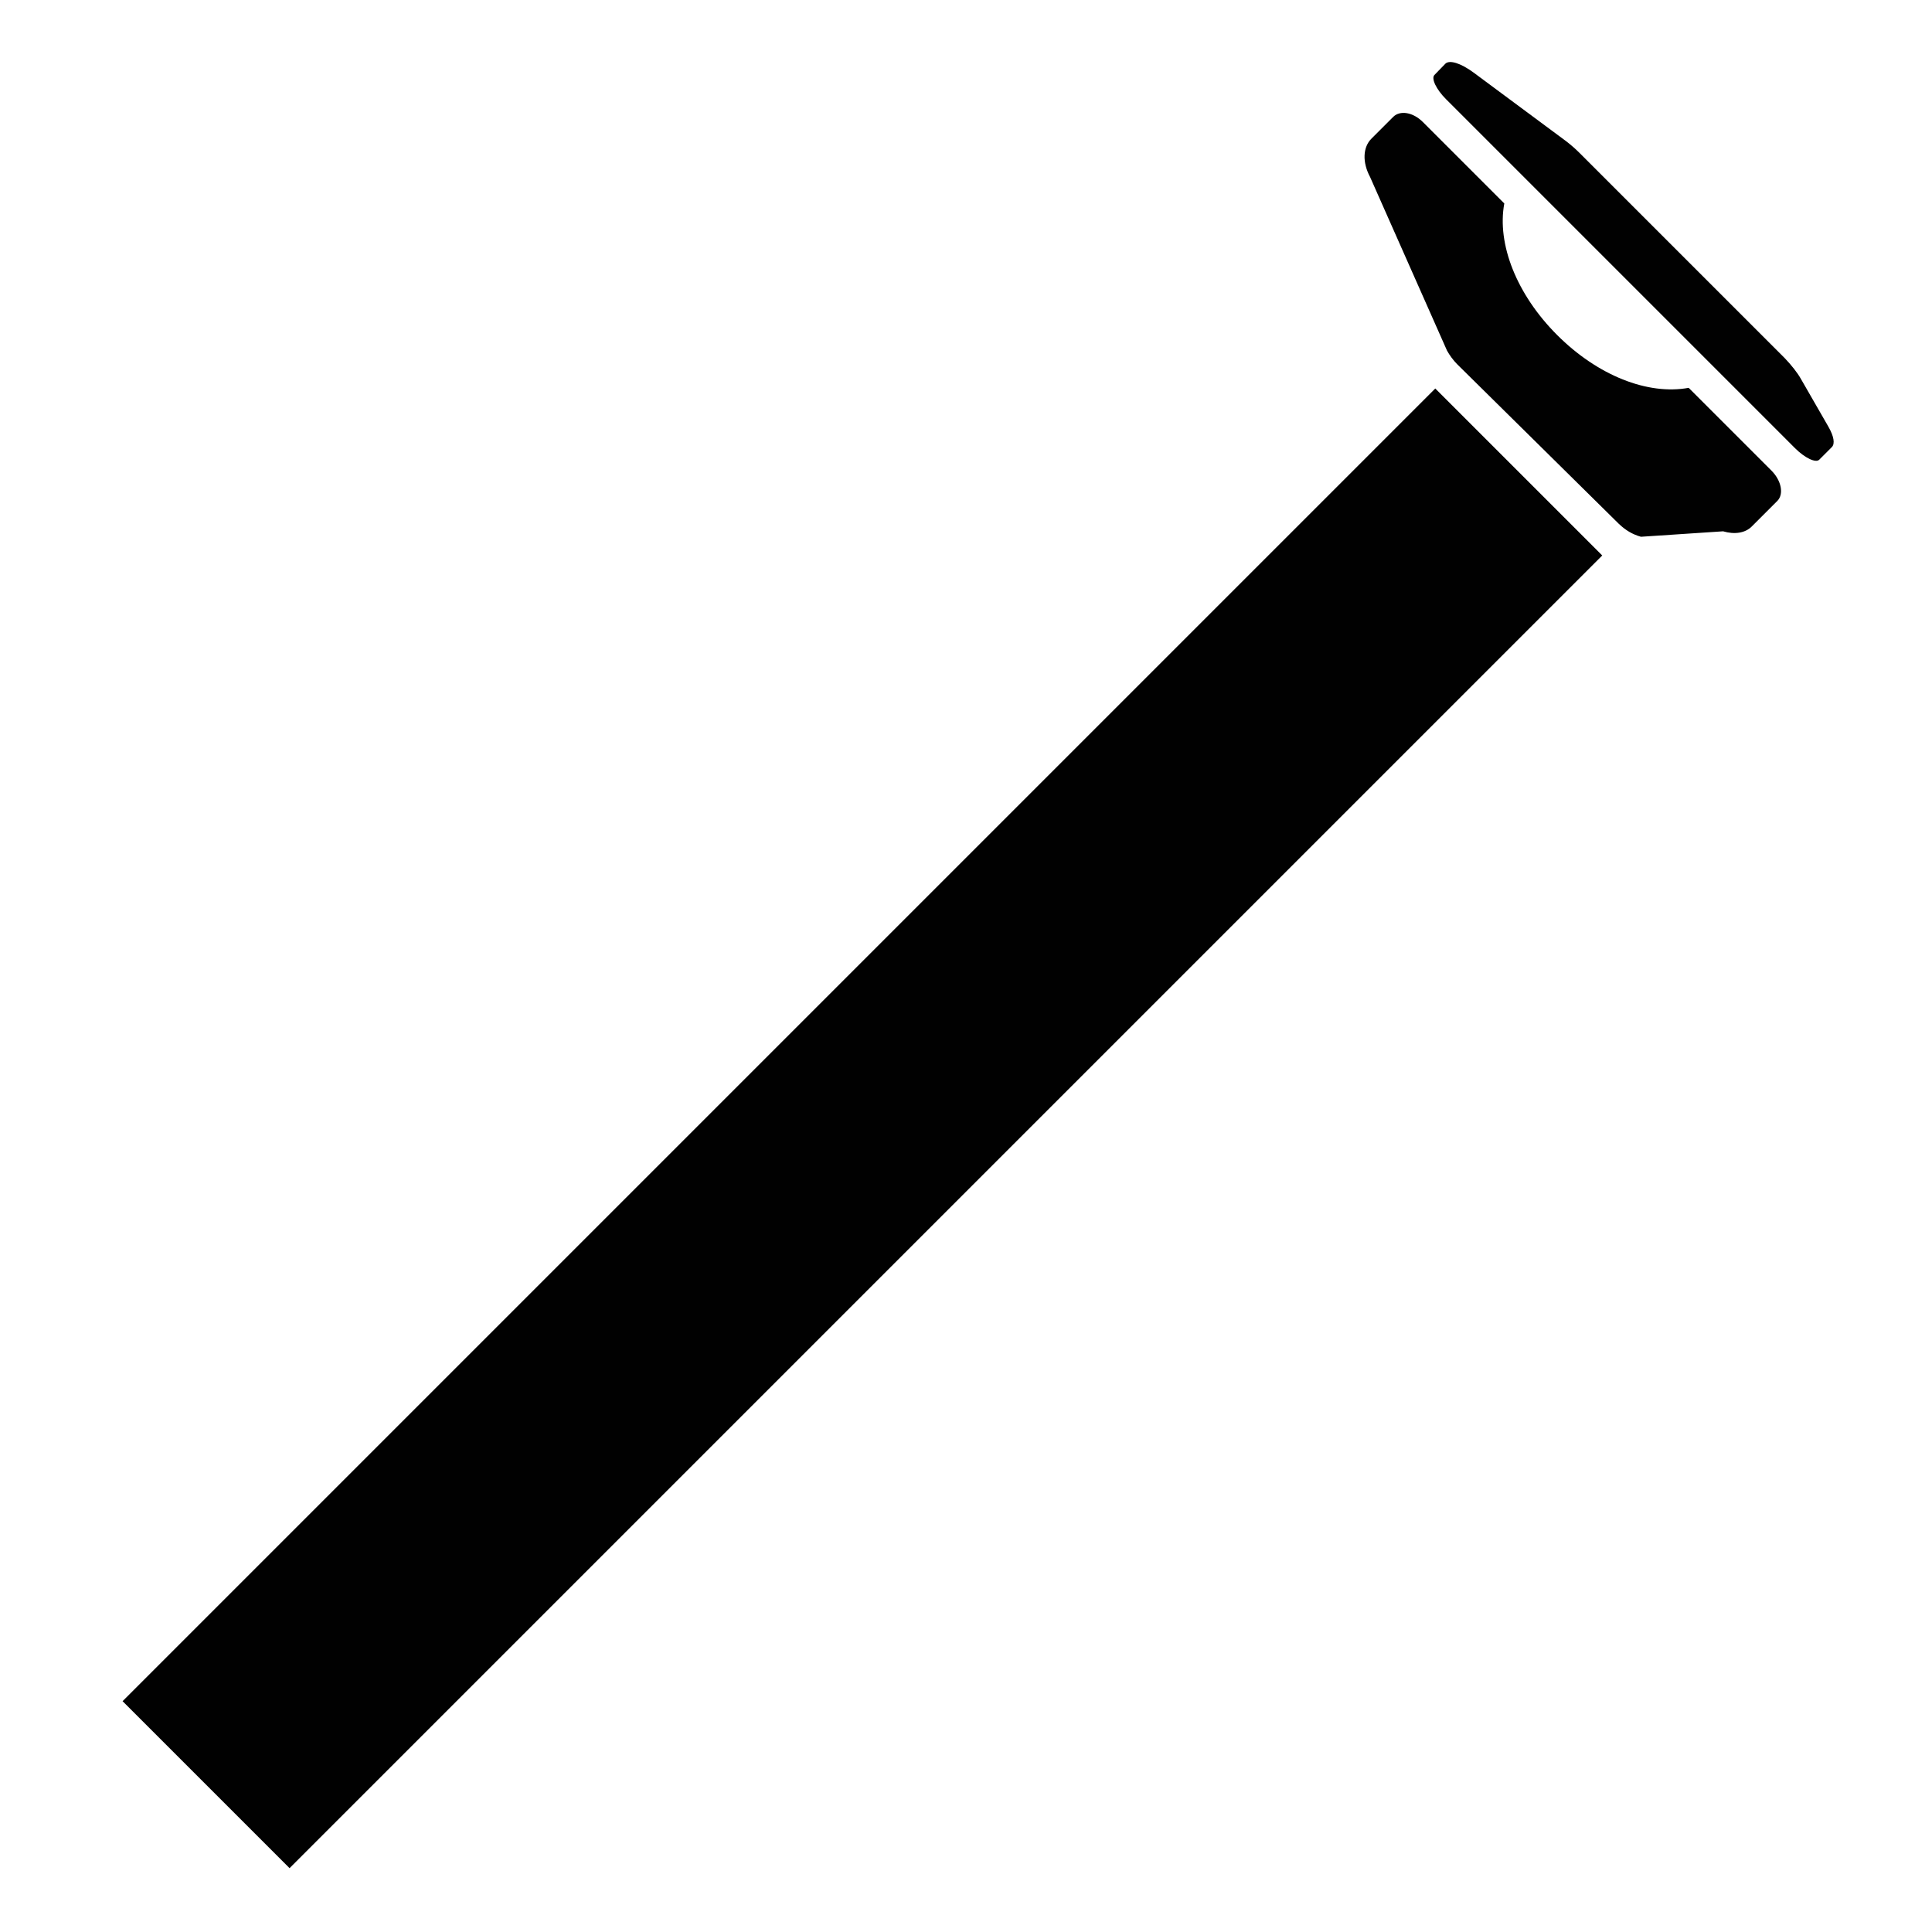
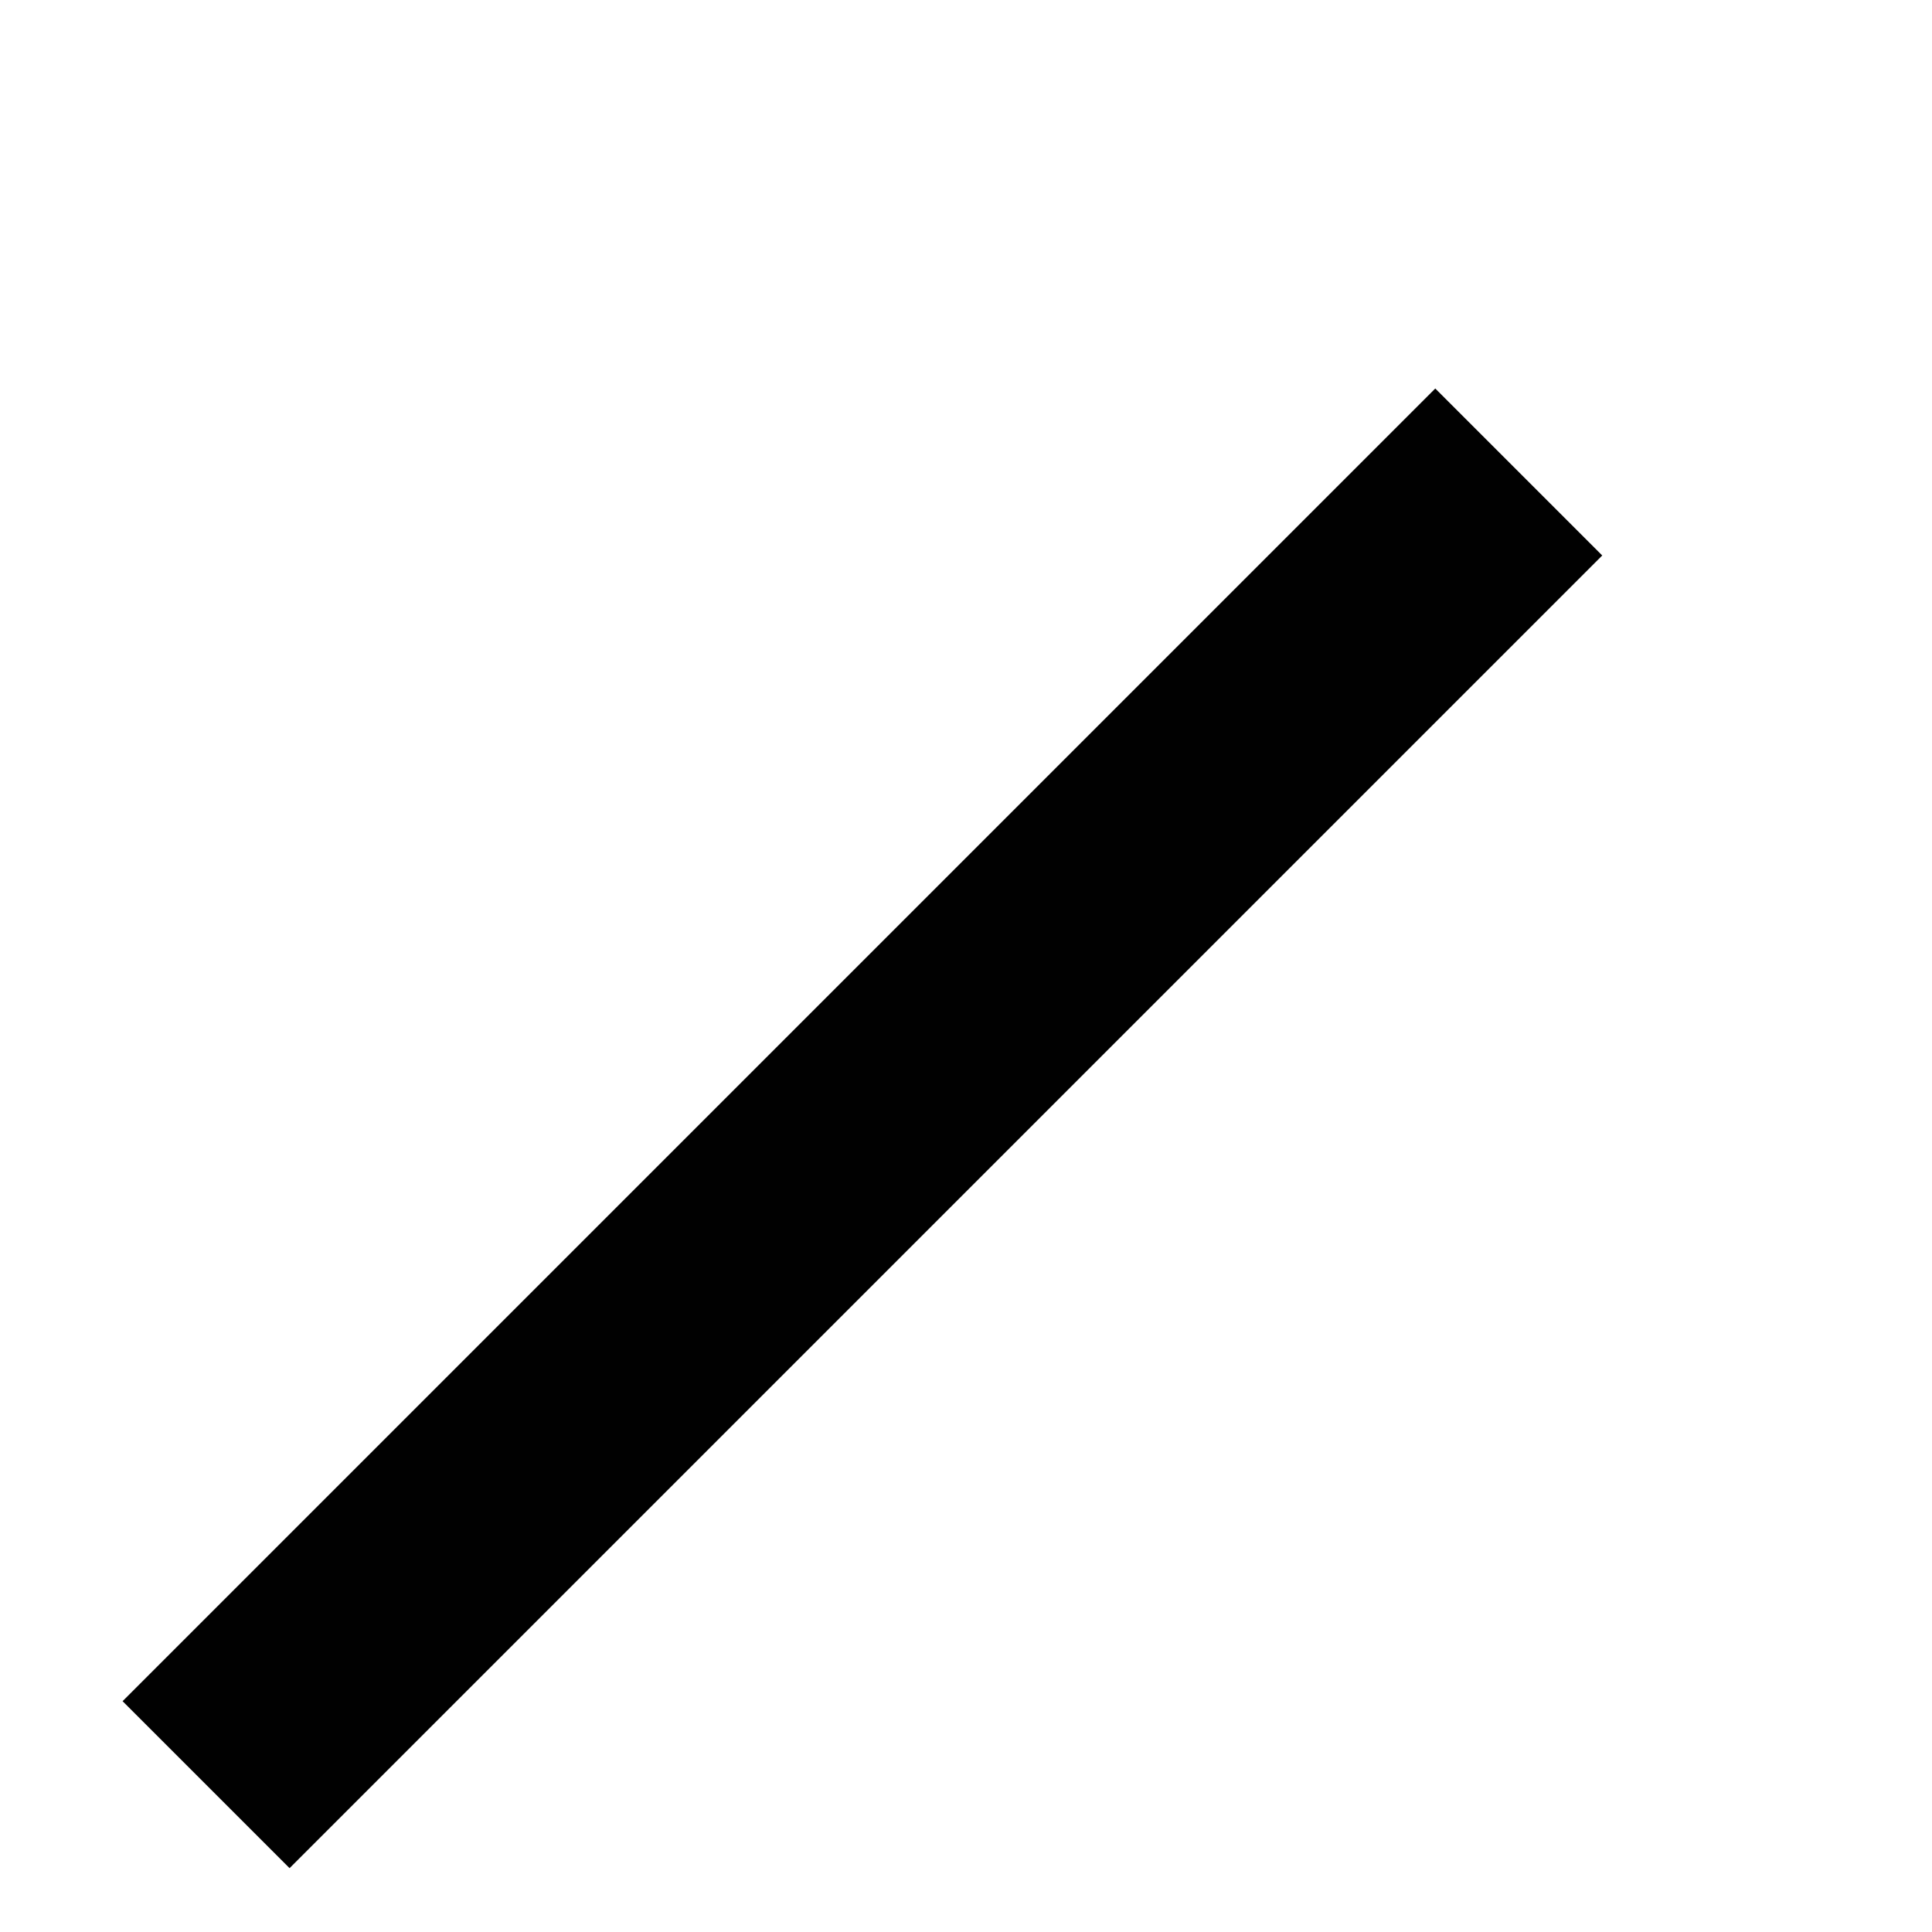
<svg xmlns="http://www.w3.org/2000/svg" version="1.1" id="Warstwa_1" x="0px" y="0px" viewBox="0 0 56.69 56.69" style="enable-background:new 0 0 56.69 56.69;" xml:space="preserve">
  <style type="text/css">
	.st0{fill:#010101;}
</style>
  <g id="XMLID_39_">
-     <path id="XMLID_706_" class="st0" d="M52.67,13.15c0.29,0.29,0.61,0.44,0.71,0.34l0.37-0.37c0.1-0.1,0.06-0.32-0.1-0.6l-0.8-1.39   c-0.11-0.2-0.29-0.42-0.48-0.62l-6.04-6.04c-0.12-0.12-0.25-0.23-0.38-0.33l-2.71-2.01c-0.38-0.28-0.71-0.38-0.83-0.26L42.09,2.2   c-0.1,0.1,0.05,0.42,0.34,0.71L52.67,13.15z" />
-     <path id="XMLID_707_" class="st0" d="M48.15,15.75l2.41-0.16c0.34,0.1,0.65,0.05,0.84-0.14l0.75-0.75c0.2-0.2,0.12-0.6-0.17-0.89   l-2.43-2.43c-1.2,0.22-2.67-0.36-3.86-1.55c-1.19-1.19-1.77-2.67-1.55-3.86l-2.39-2.39c-0.29-0.29-0.67-0.35-0.87-0.15l-0.64,0.64   c-0.25,0.25-0.27,0.69-0.04,1.12l2.26,5.1c0.08,0.14,0.18,0.28,0.3,0.4l4.74,4.68C47.7,15.56,47.9,15.68,48.15,15.75z" />
    <rect id="XMLID_708_" x="-1.93" y="29.64" transform="matrix(0.707 -0.707 0.707 0.707 -15.994 27.597)" class="st0" width="54.48" height="6.93" />
  </g>
</svg>